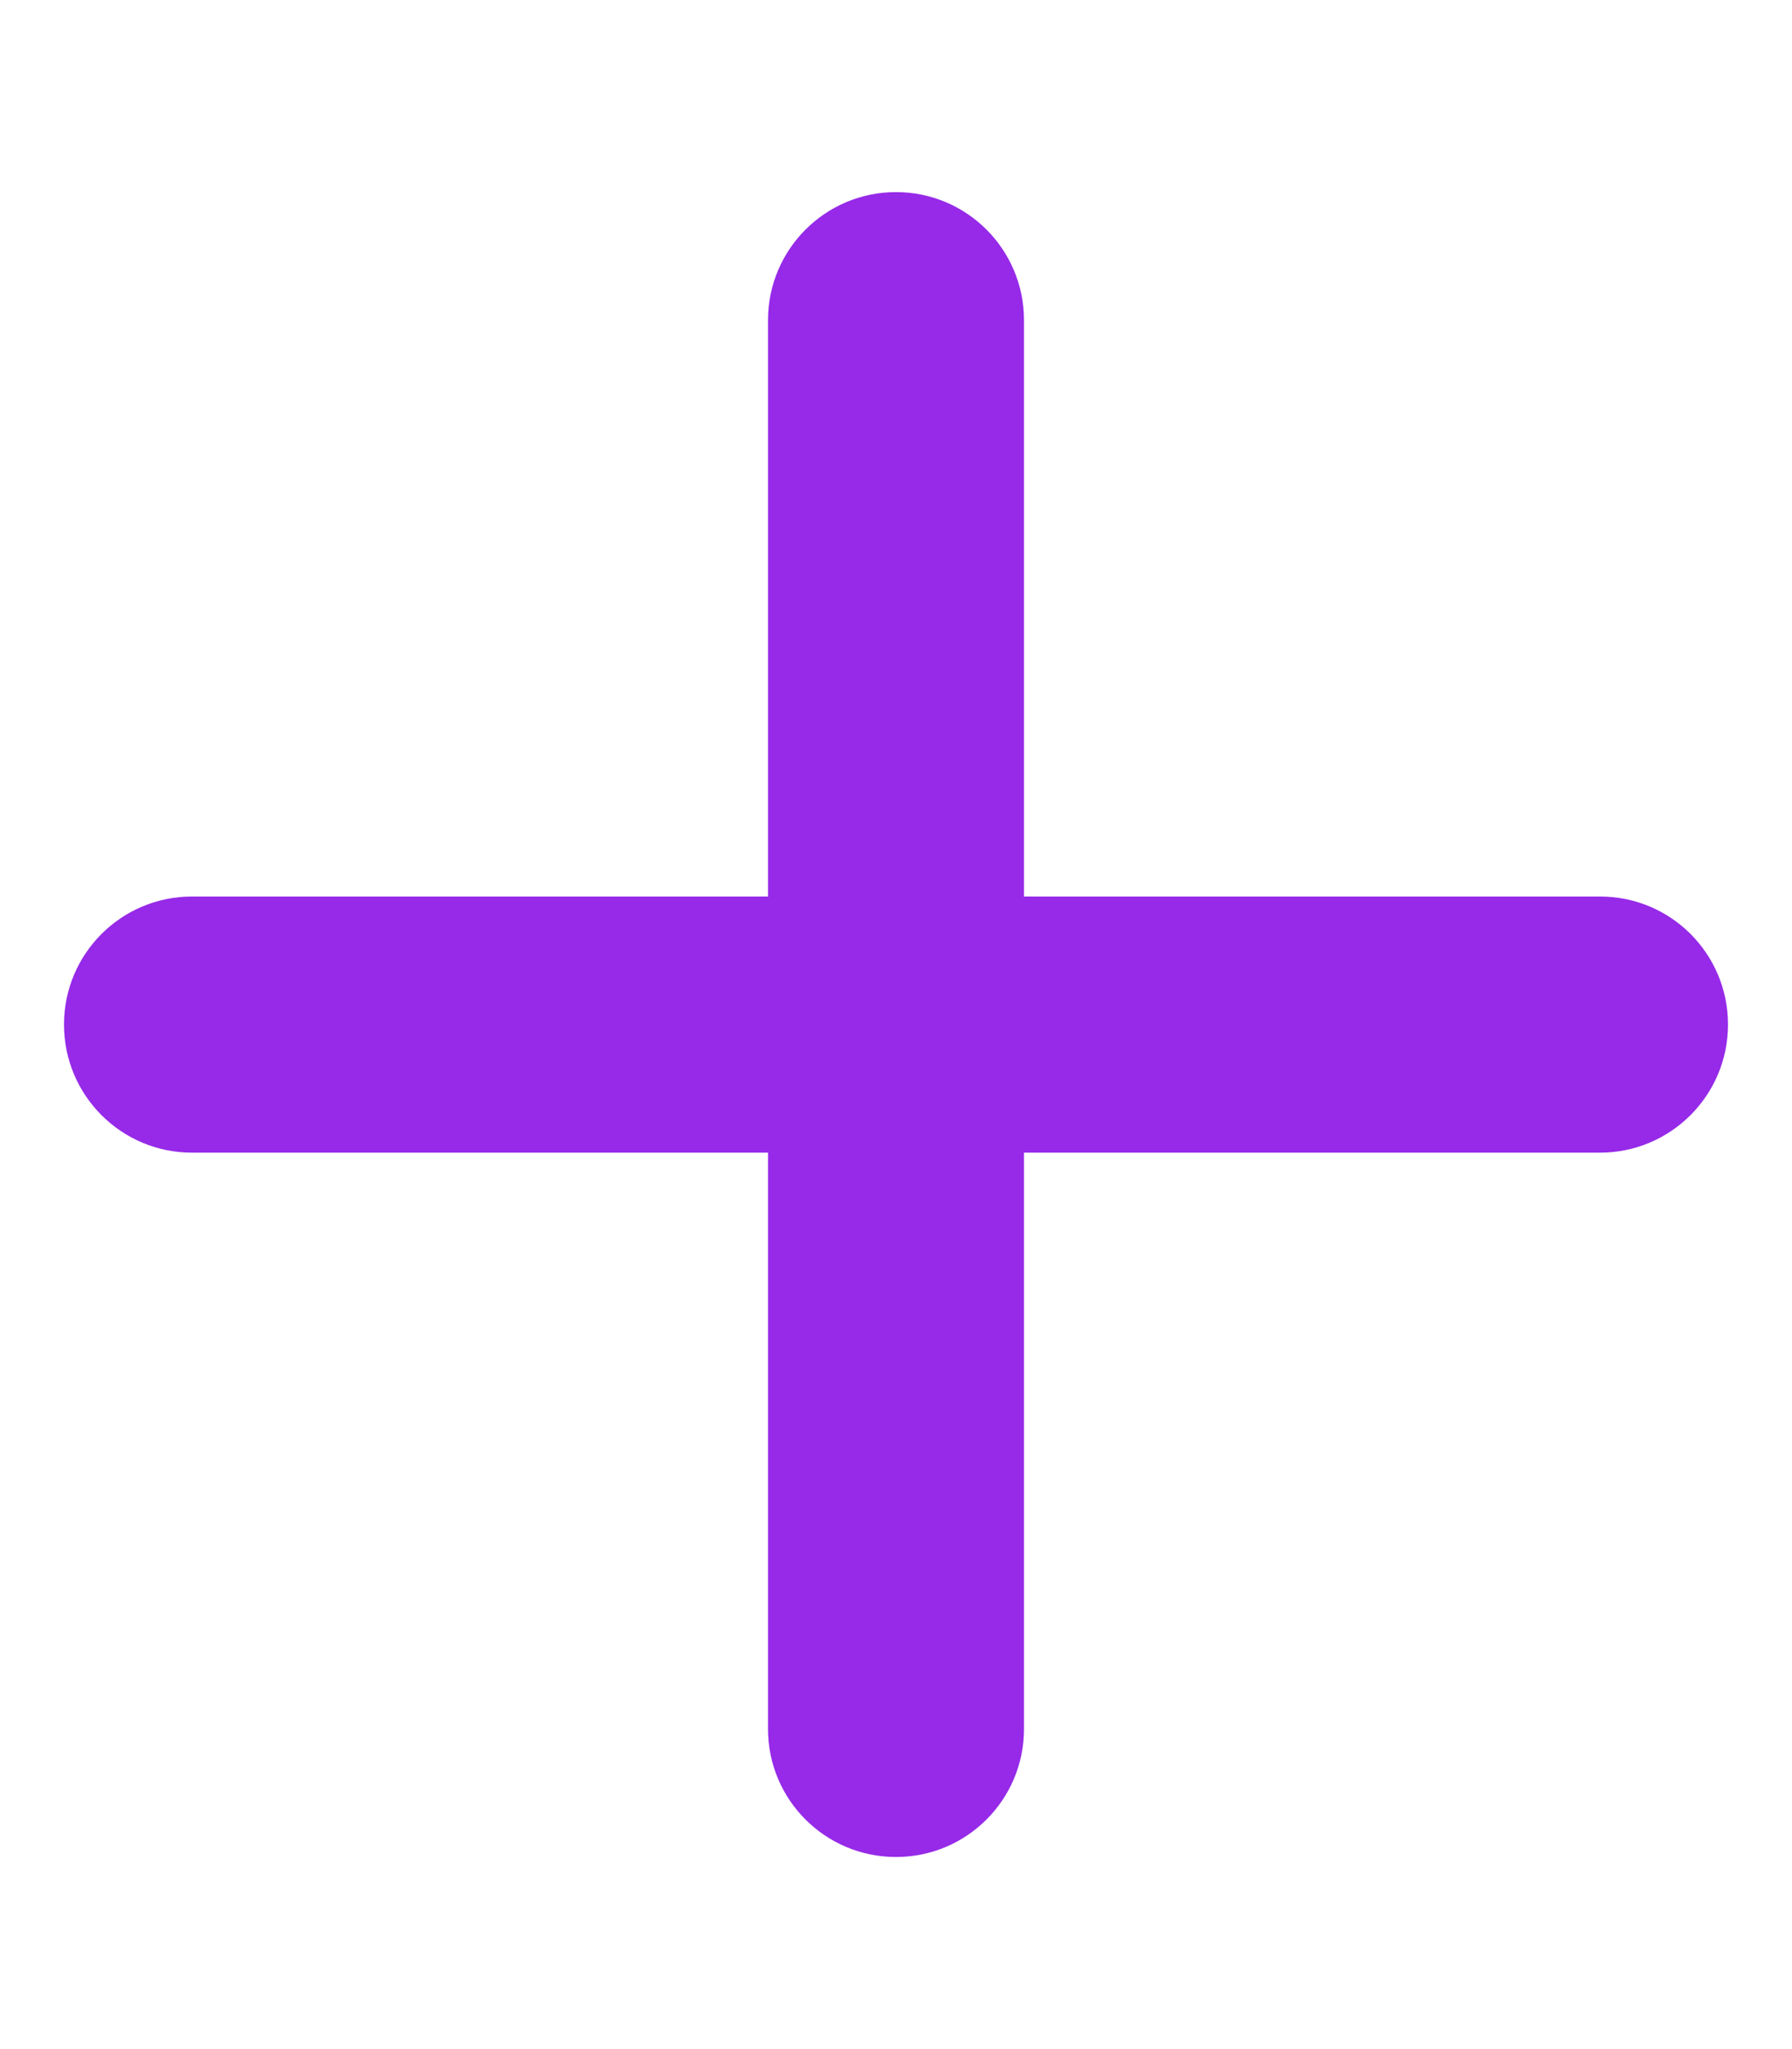
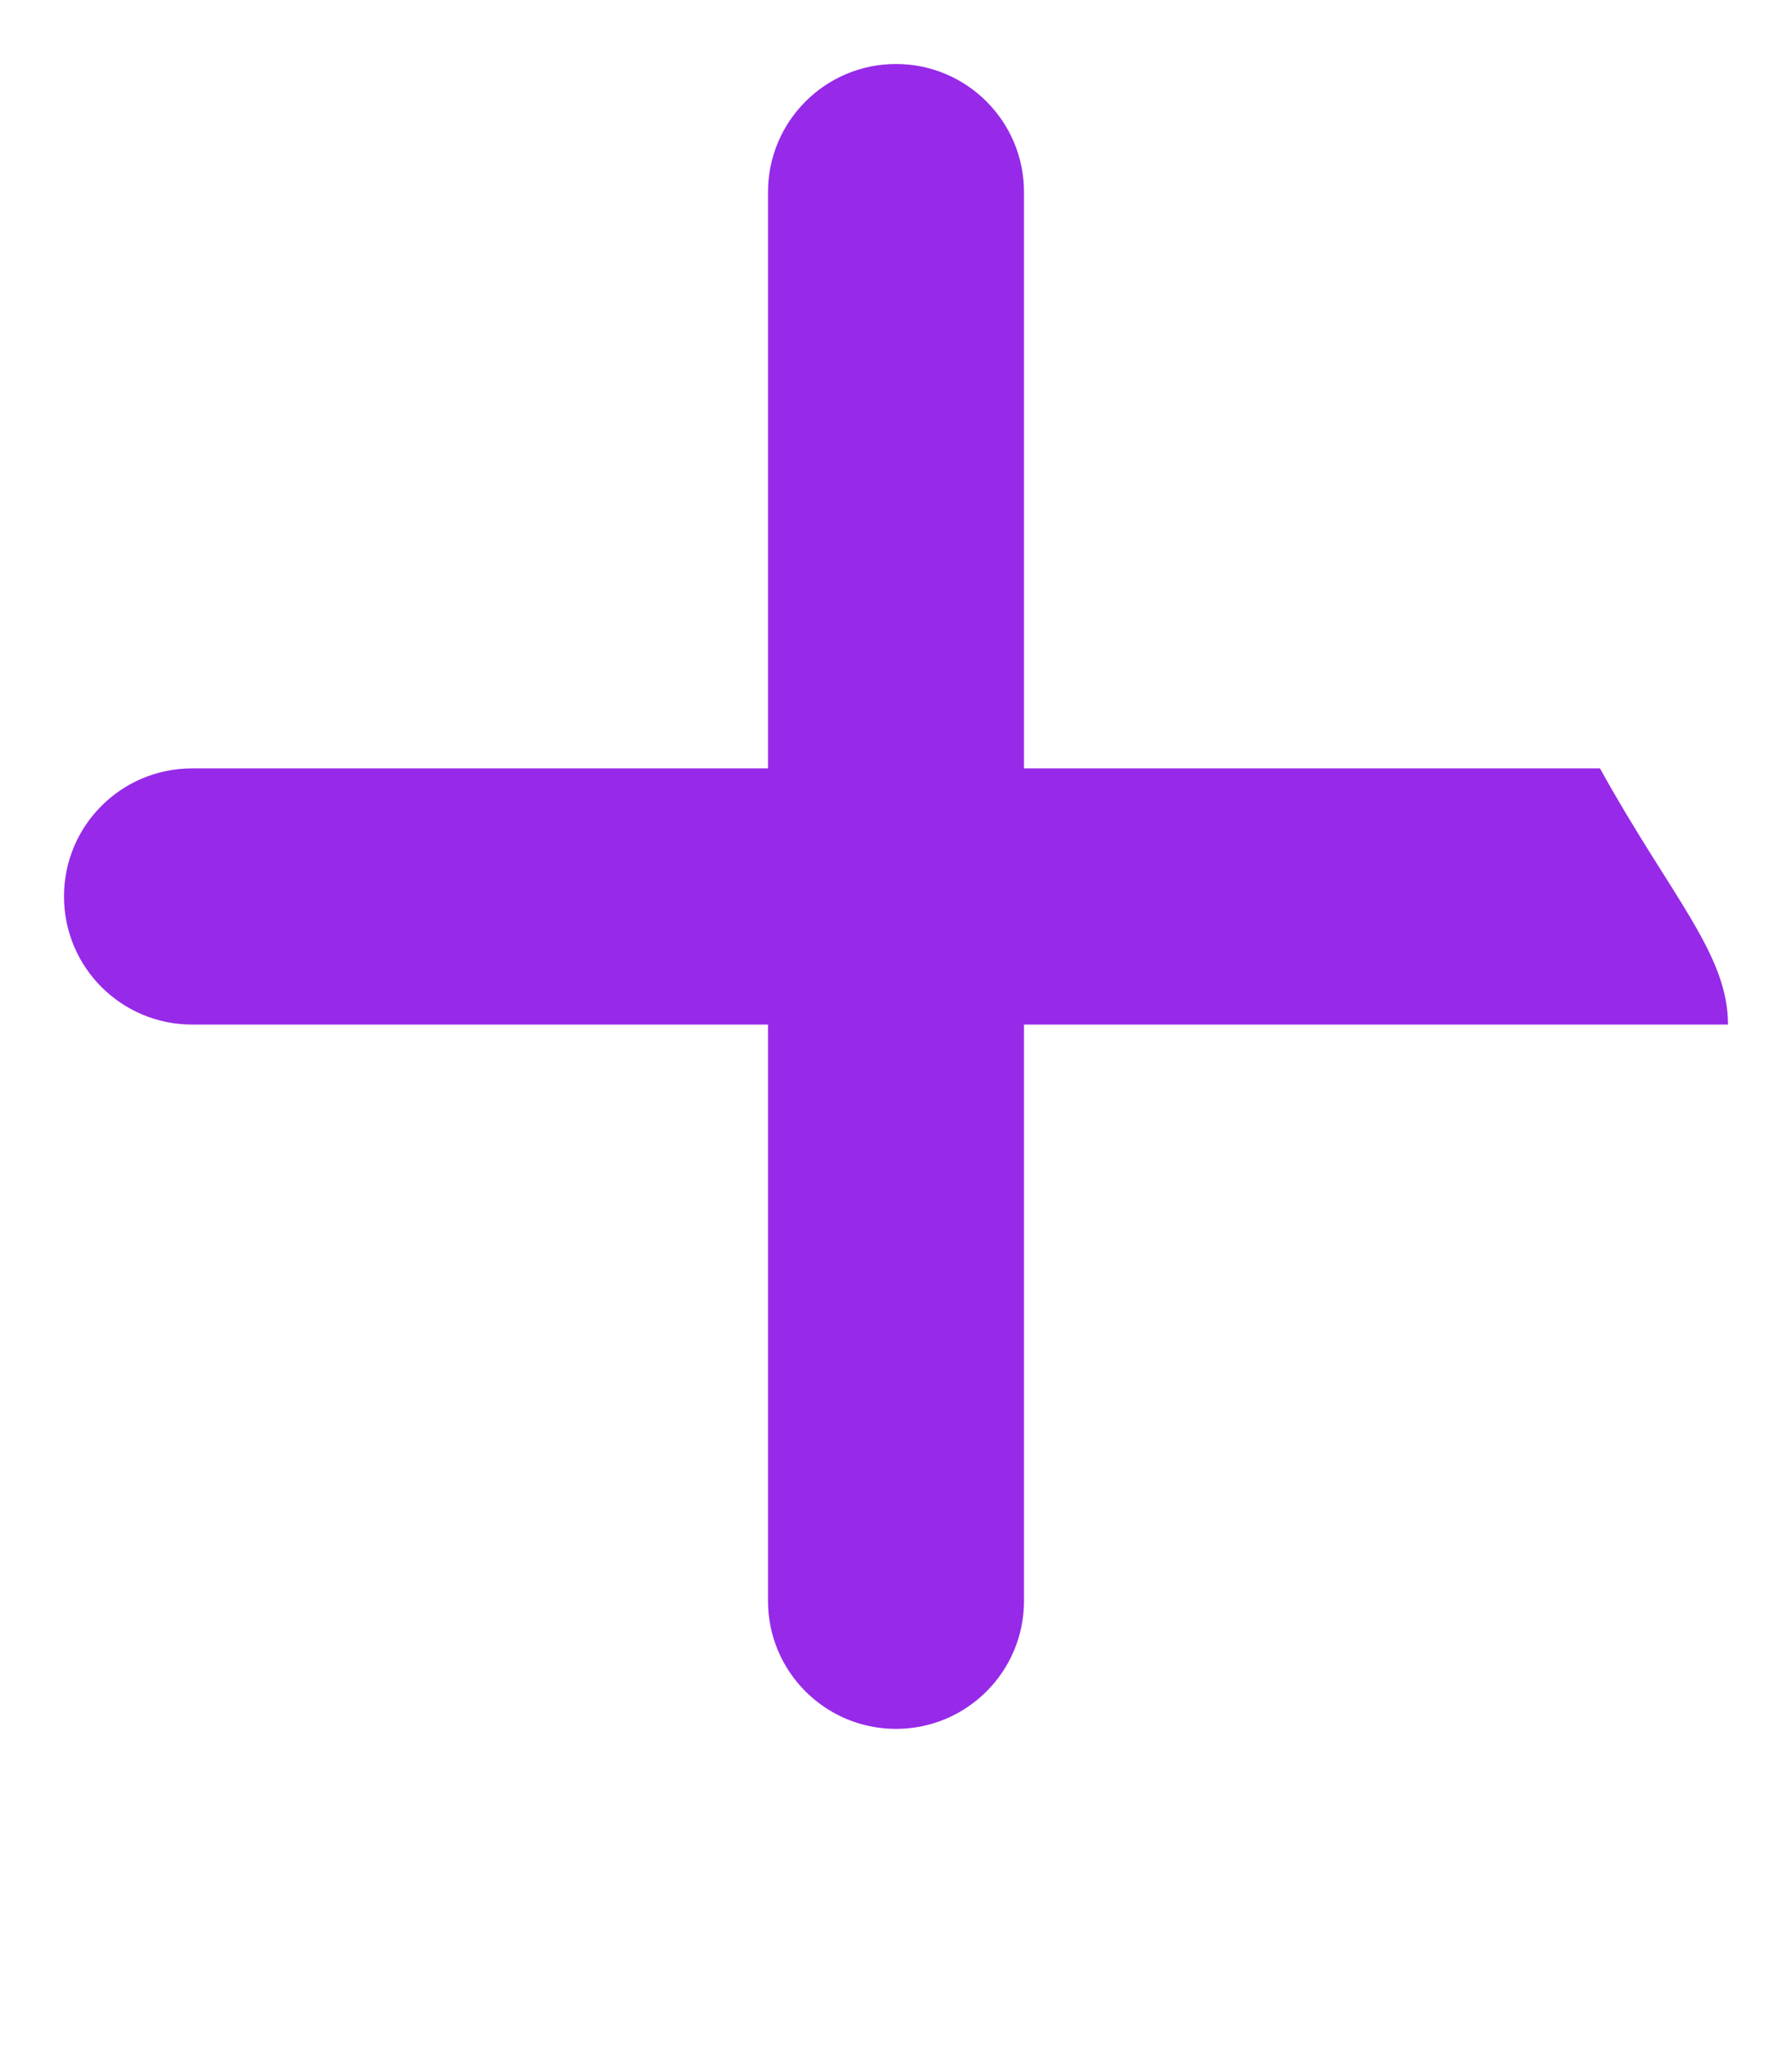
<svg xmlns="http://www.w3.org/2000/svg" viewBox="0 0 448 512">
-   <path d="M432 256c0 17.69-14.33 32.01-32 32.01H256v144c0 17.69-14.33 31.99-32 31.99s-32-14.3-32-31.99v-144H48c-17.67 0-32-14.32-32-32.01s14.33-31.99 32-31.99H192v-144c0-17.69 14.33-32.01 32-32.01s32 14.32 32 32.01v144h144C417.7 224 432 238.3 432 256z" fill="#962ae8" />
+   <path d="M432 256H256v144c0 17.69-14.33 31.99-32 31.99s-32-14.3-32-31.99v-144H48c-17.67 0-32-14.32-32-32.01s14.33-31.99 32-31.99H192v-144c0-17.69 14.33-32.01 32-32.01s32 14.32 32 32.01v144h144C417.7 224 432 238.3 432 256z" fill="#962ae8" />
</svg>